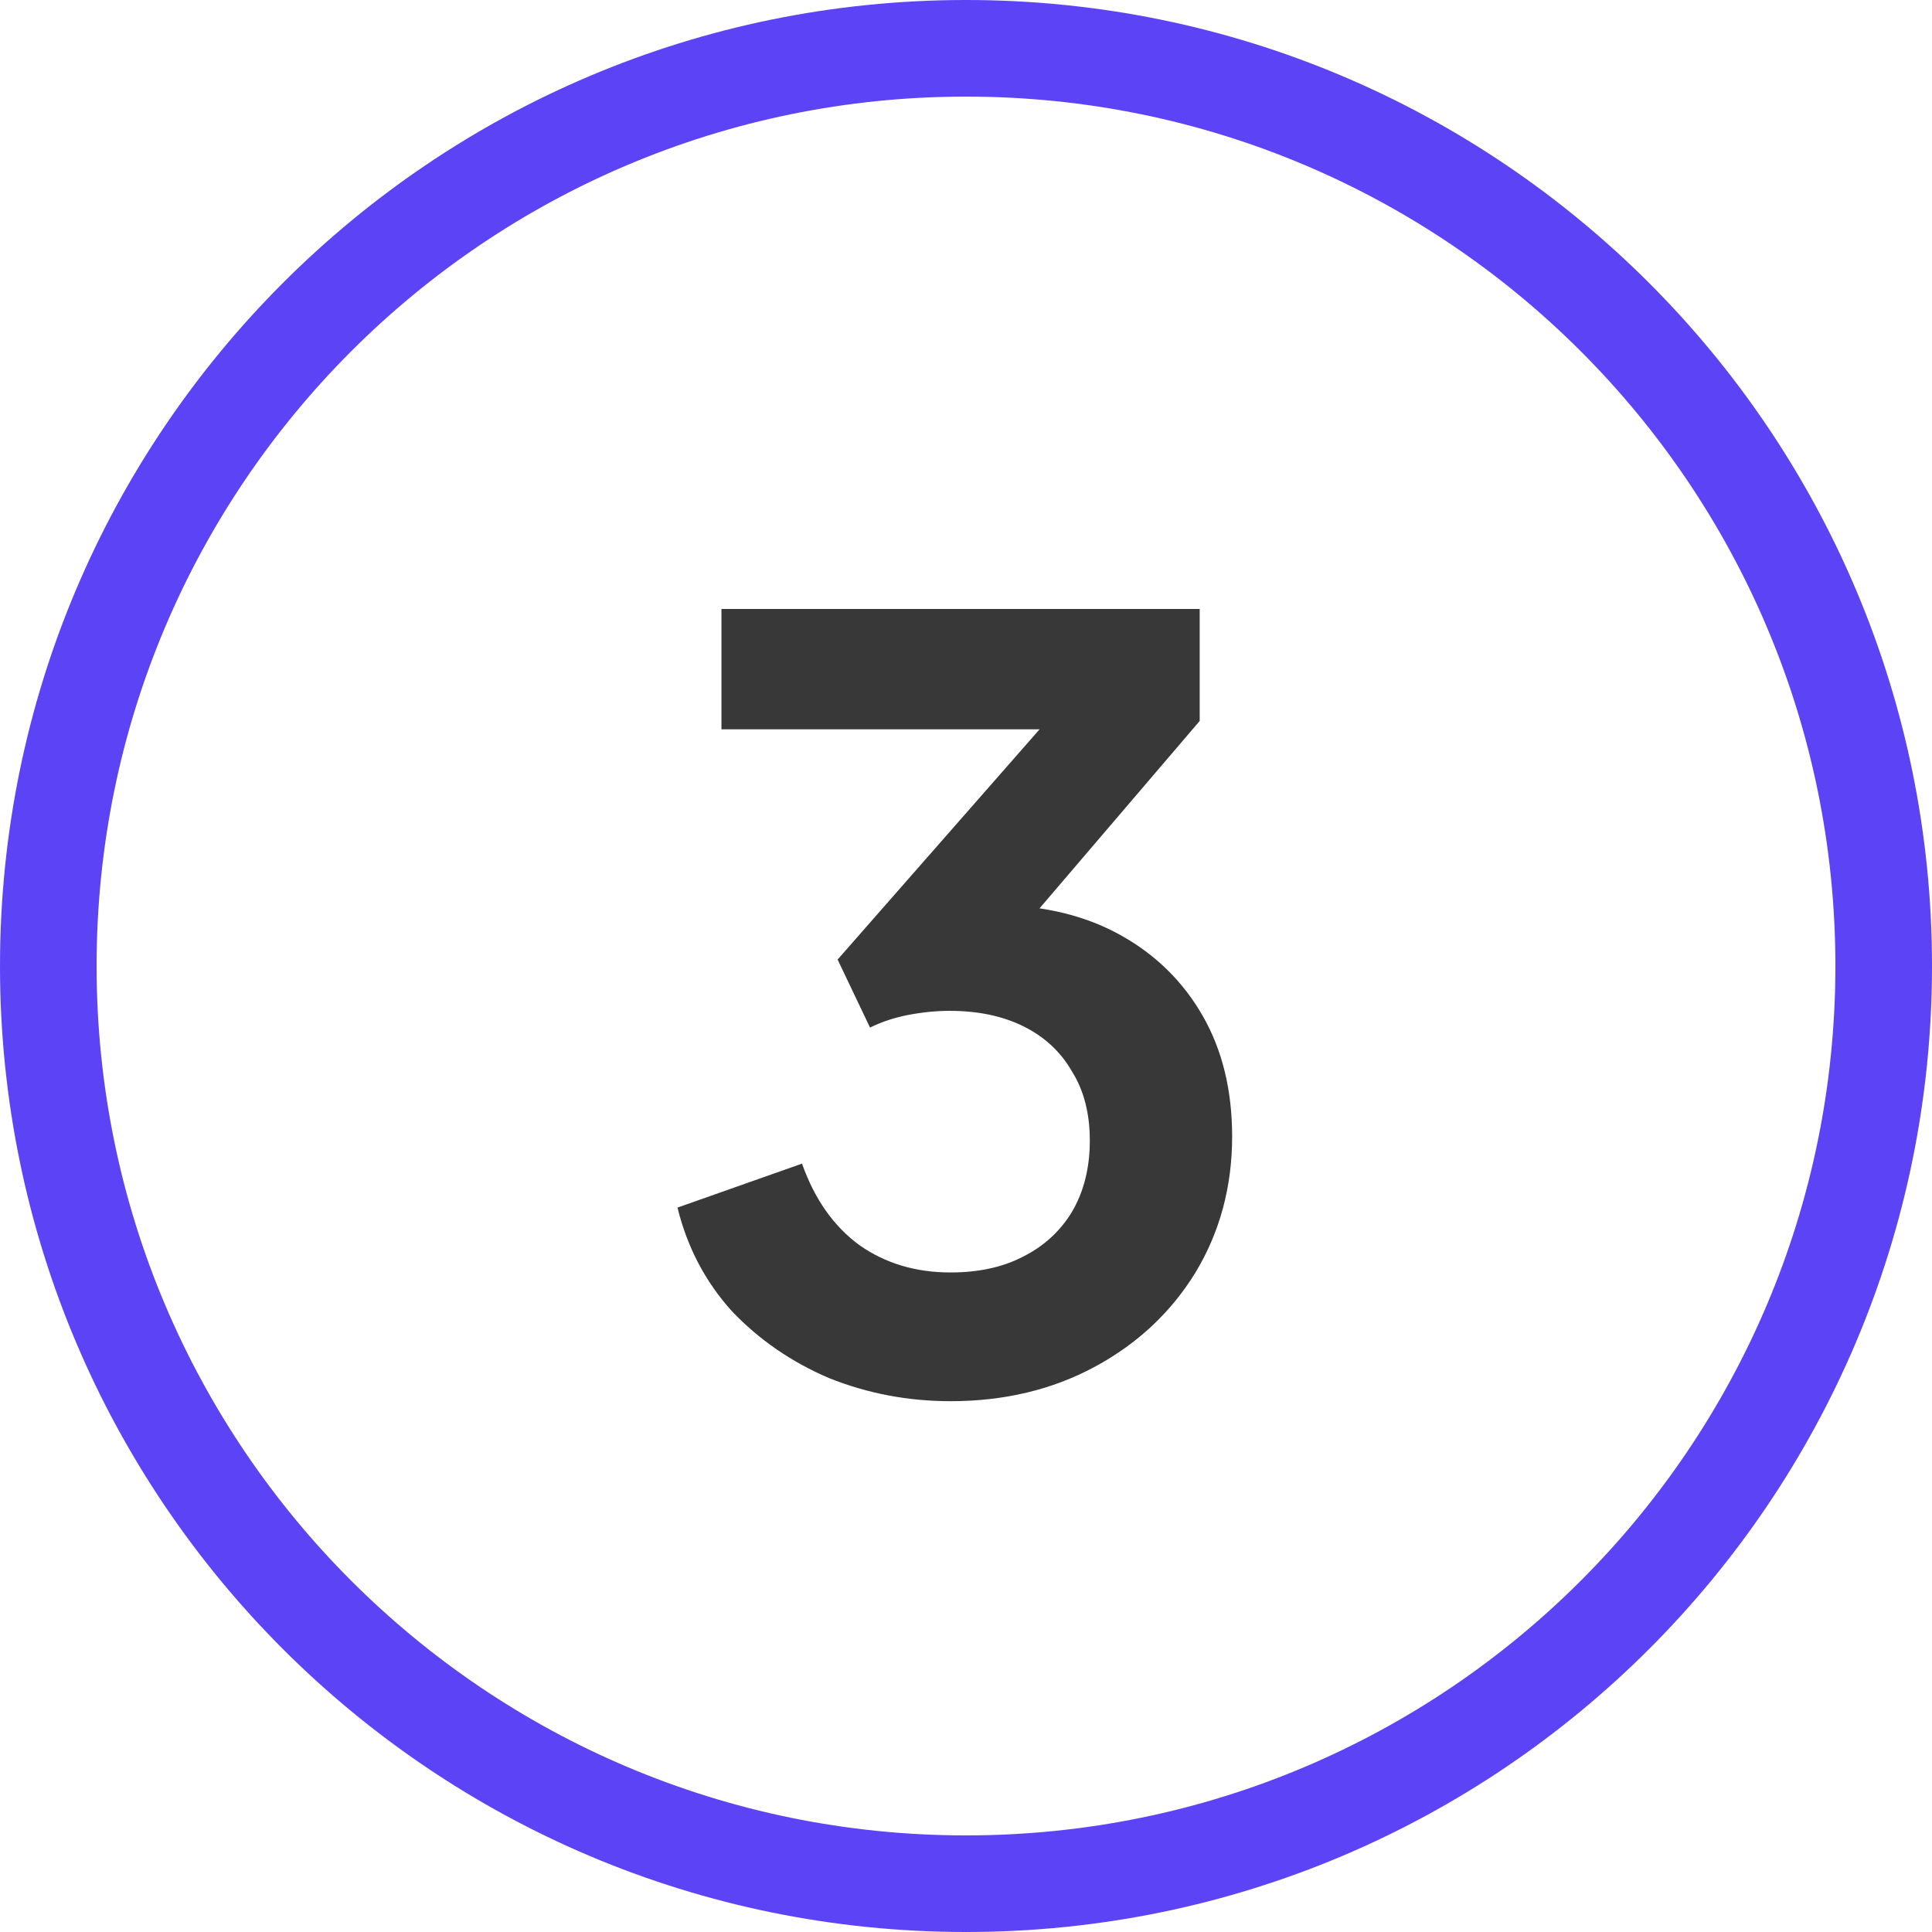
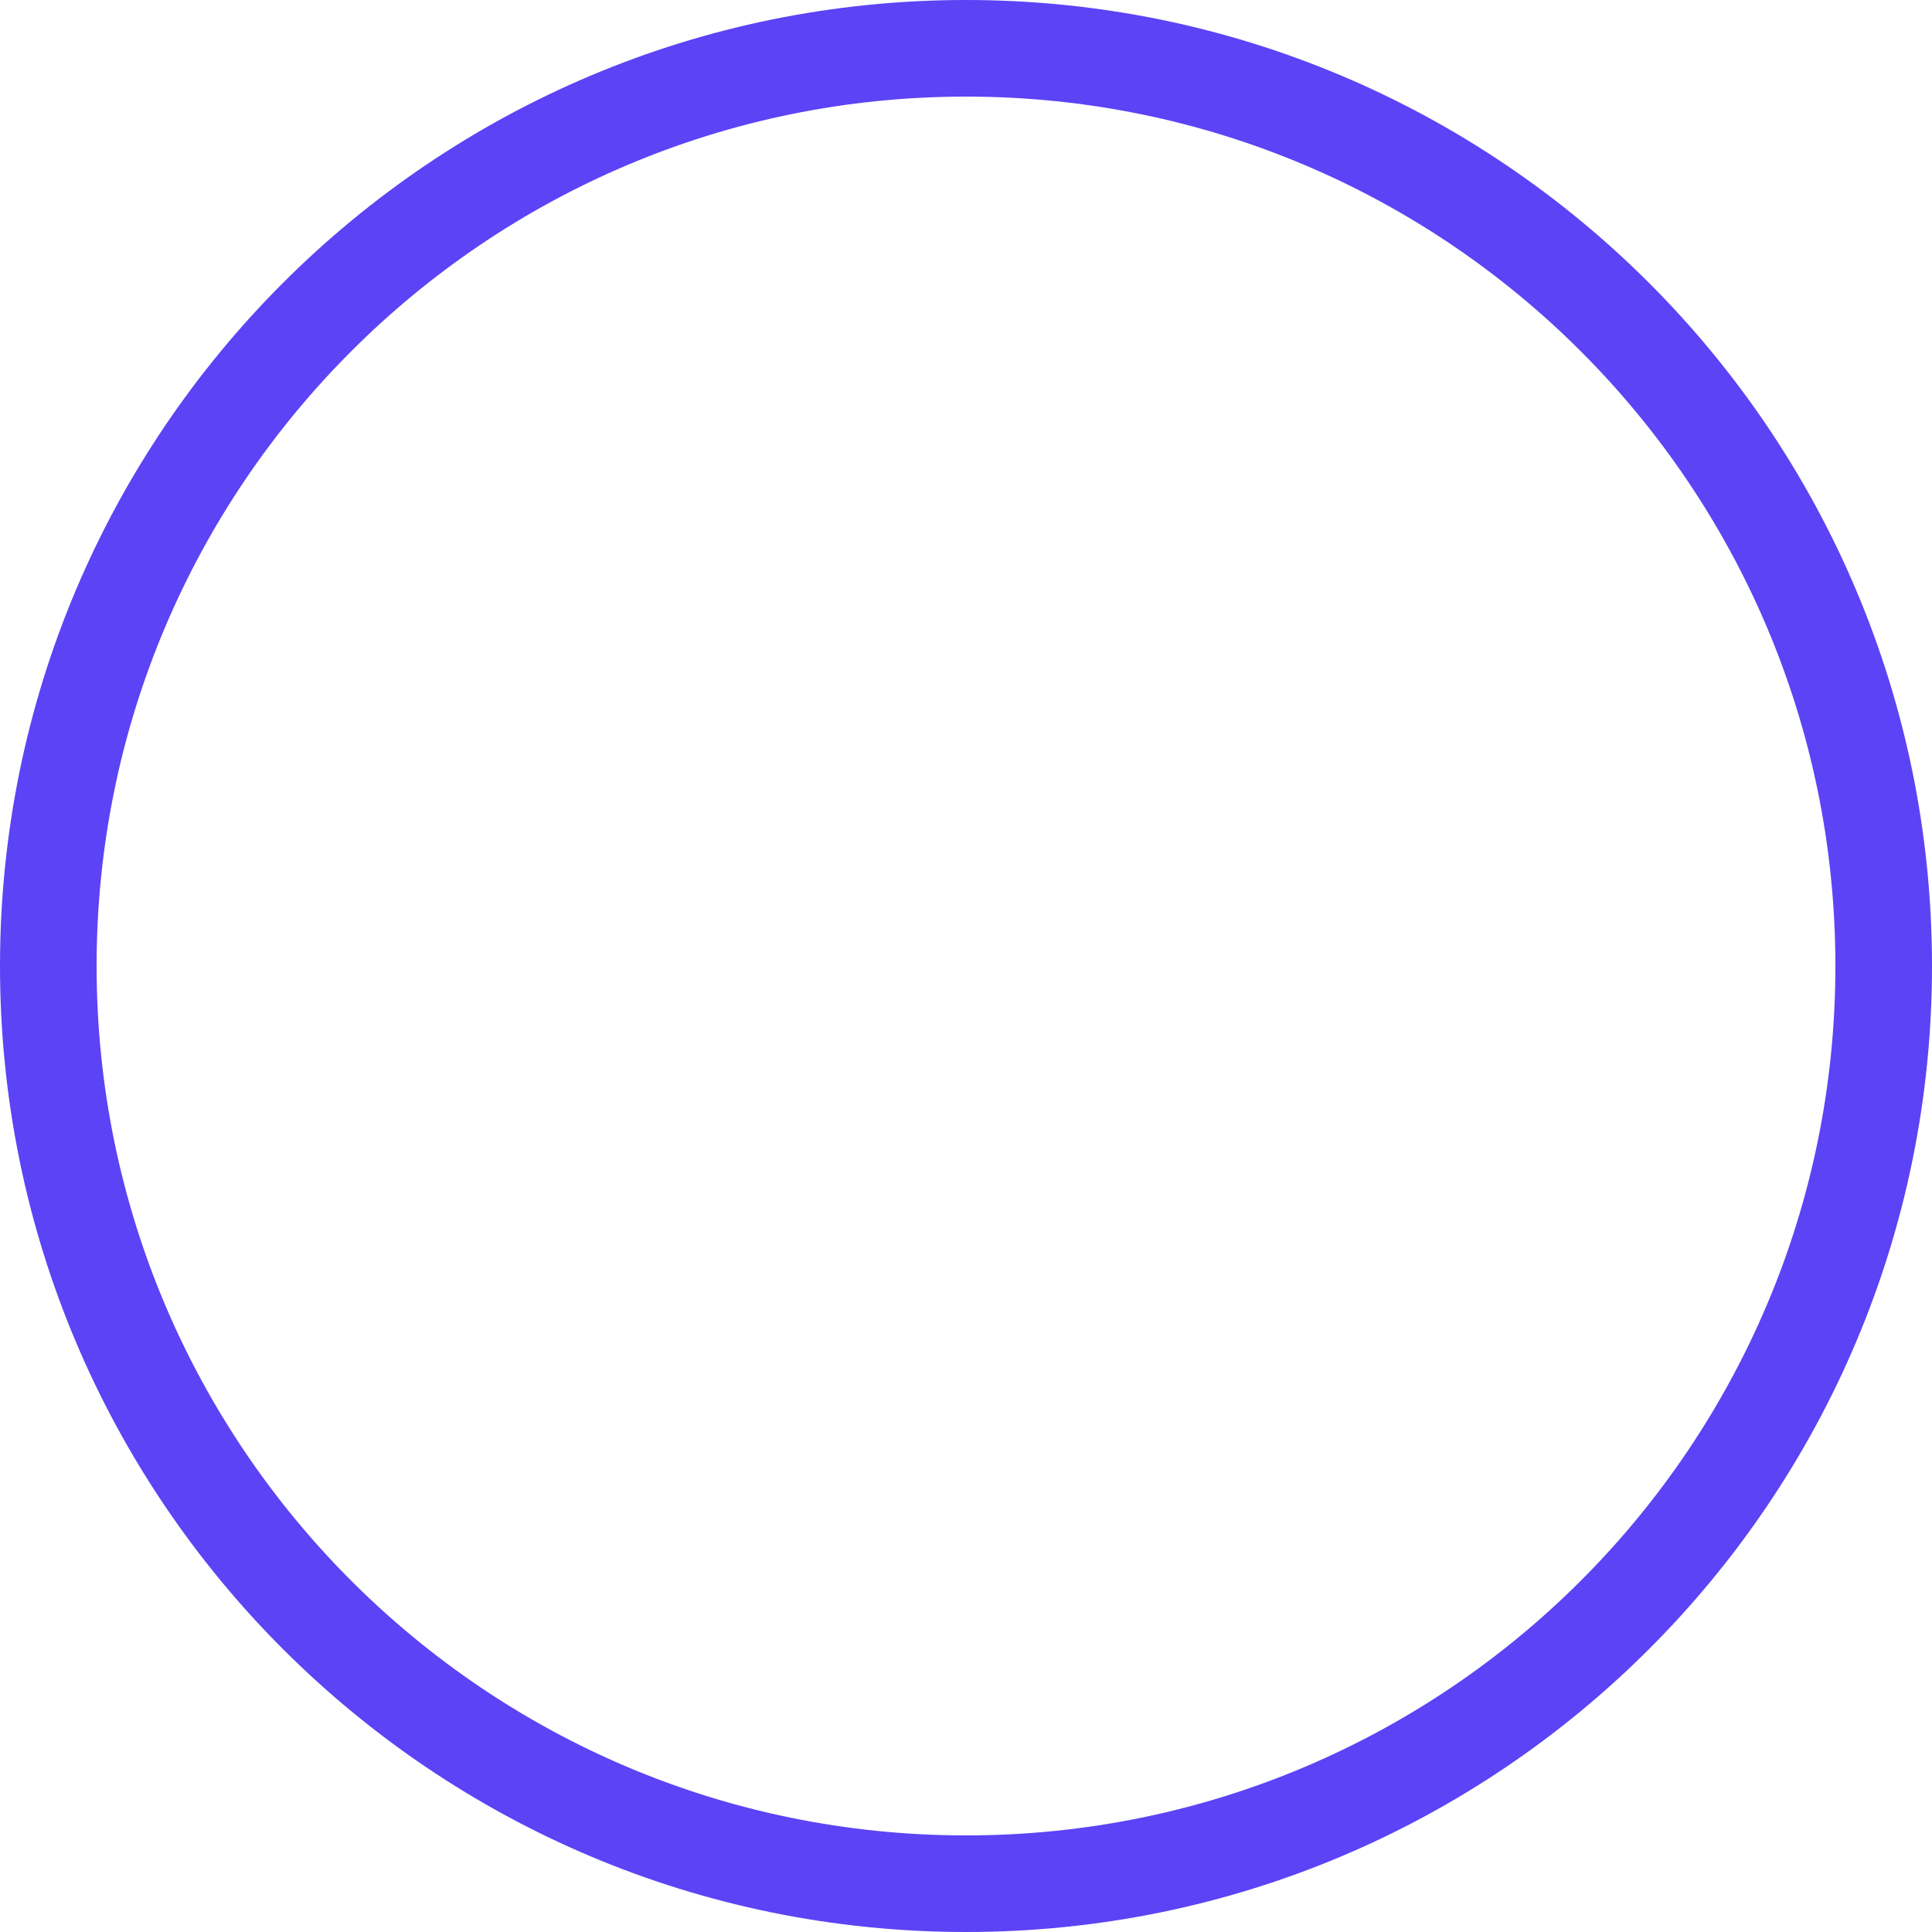
<svg xmlns="http://www.w3.org/2000/svg" width="96" height="96" viewBox="0 0 96 96" fill="none">
  <path d="M48 -2.09815e-06C74.51 -3.25692e-06 96 21.49 96 48C96 74.51 74.51 96 48 96C21.49 96 -9.39372e-07 74.51 -2.09815e-06 48C-3.25692e-06 21.49 21.49 -9.39372e-07 48 -2.09815e-06ZM48 91.2C71.859 91.2 91.2 71.859 91.2 48C91.2 24.141 71.859 4.8 48 4.8C24.141 4.8 4.8 24.141 4.8 48C4.8 71.859 24.141 91.2 48 91.2Z" fill="#5C43F5" />
-   <path d="M47.236 69.624C45.121 69.624 43.111 69.243 41.204 68.48C39.332 67.683 37.72 66.573 36.368 65.152C35.051 63.696 34.149 61.98 33.664 60.004L39.852 57.82C40.476 59.588 41.429 60.94 42.712 61.876C43.995 62.777 45.503 63.228 47.236 63.228C48.623 63.228 49.819 62.968 50.824 62.448C51.864 61.928 52.679 61.183 53.268 60.212C53.857 59.207 54.152 58.028 54.152 56.676C54.152 55.324 53.857 54.18 53.268 53.244C52.713 52.273 51.916 51.528 50.876 51.008C49.836 50.488 48.605 50.228 47.184 50.228C46.525 50.228 45.832 50.297 45.104 50.436C44.411 50.575 43.787 50.783 43.232 51.06L41.62 47.68L51.656 36.24H35.848V30.26H59.612V35.824L49.524 47.628L49.628 44.976C51.951 45.011 53.979 45.513 55.712 46.484C57.445 47.455 58.797 48.789 59.768 50.488C60.739 52.187 61.224 54.18 61.224 56.468C61.224 58.964 60.617 61.217 59.404 63.228C58.191 65.204 56.527 66.764 54.412 67.908C52.297 69.052 49.905 69.624 47.236 69.624Z" fill="#383838" />
</svg>